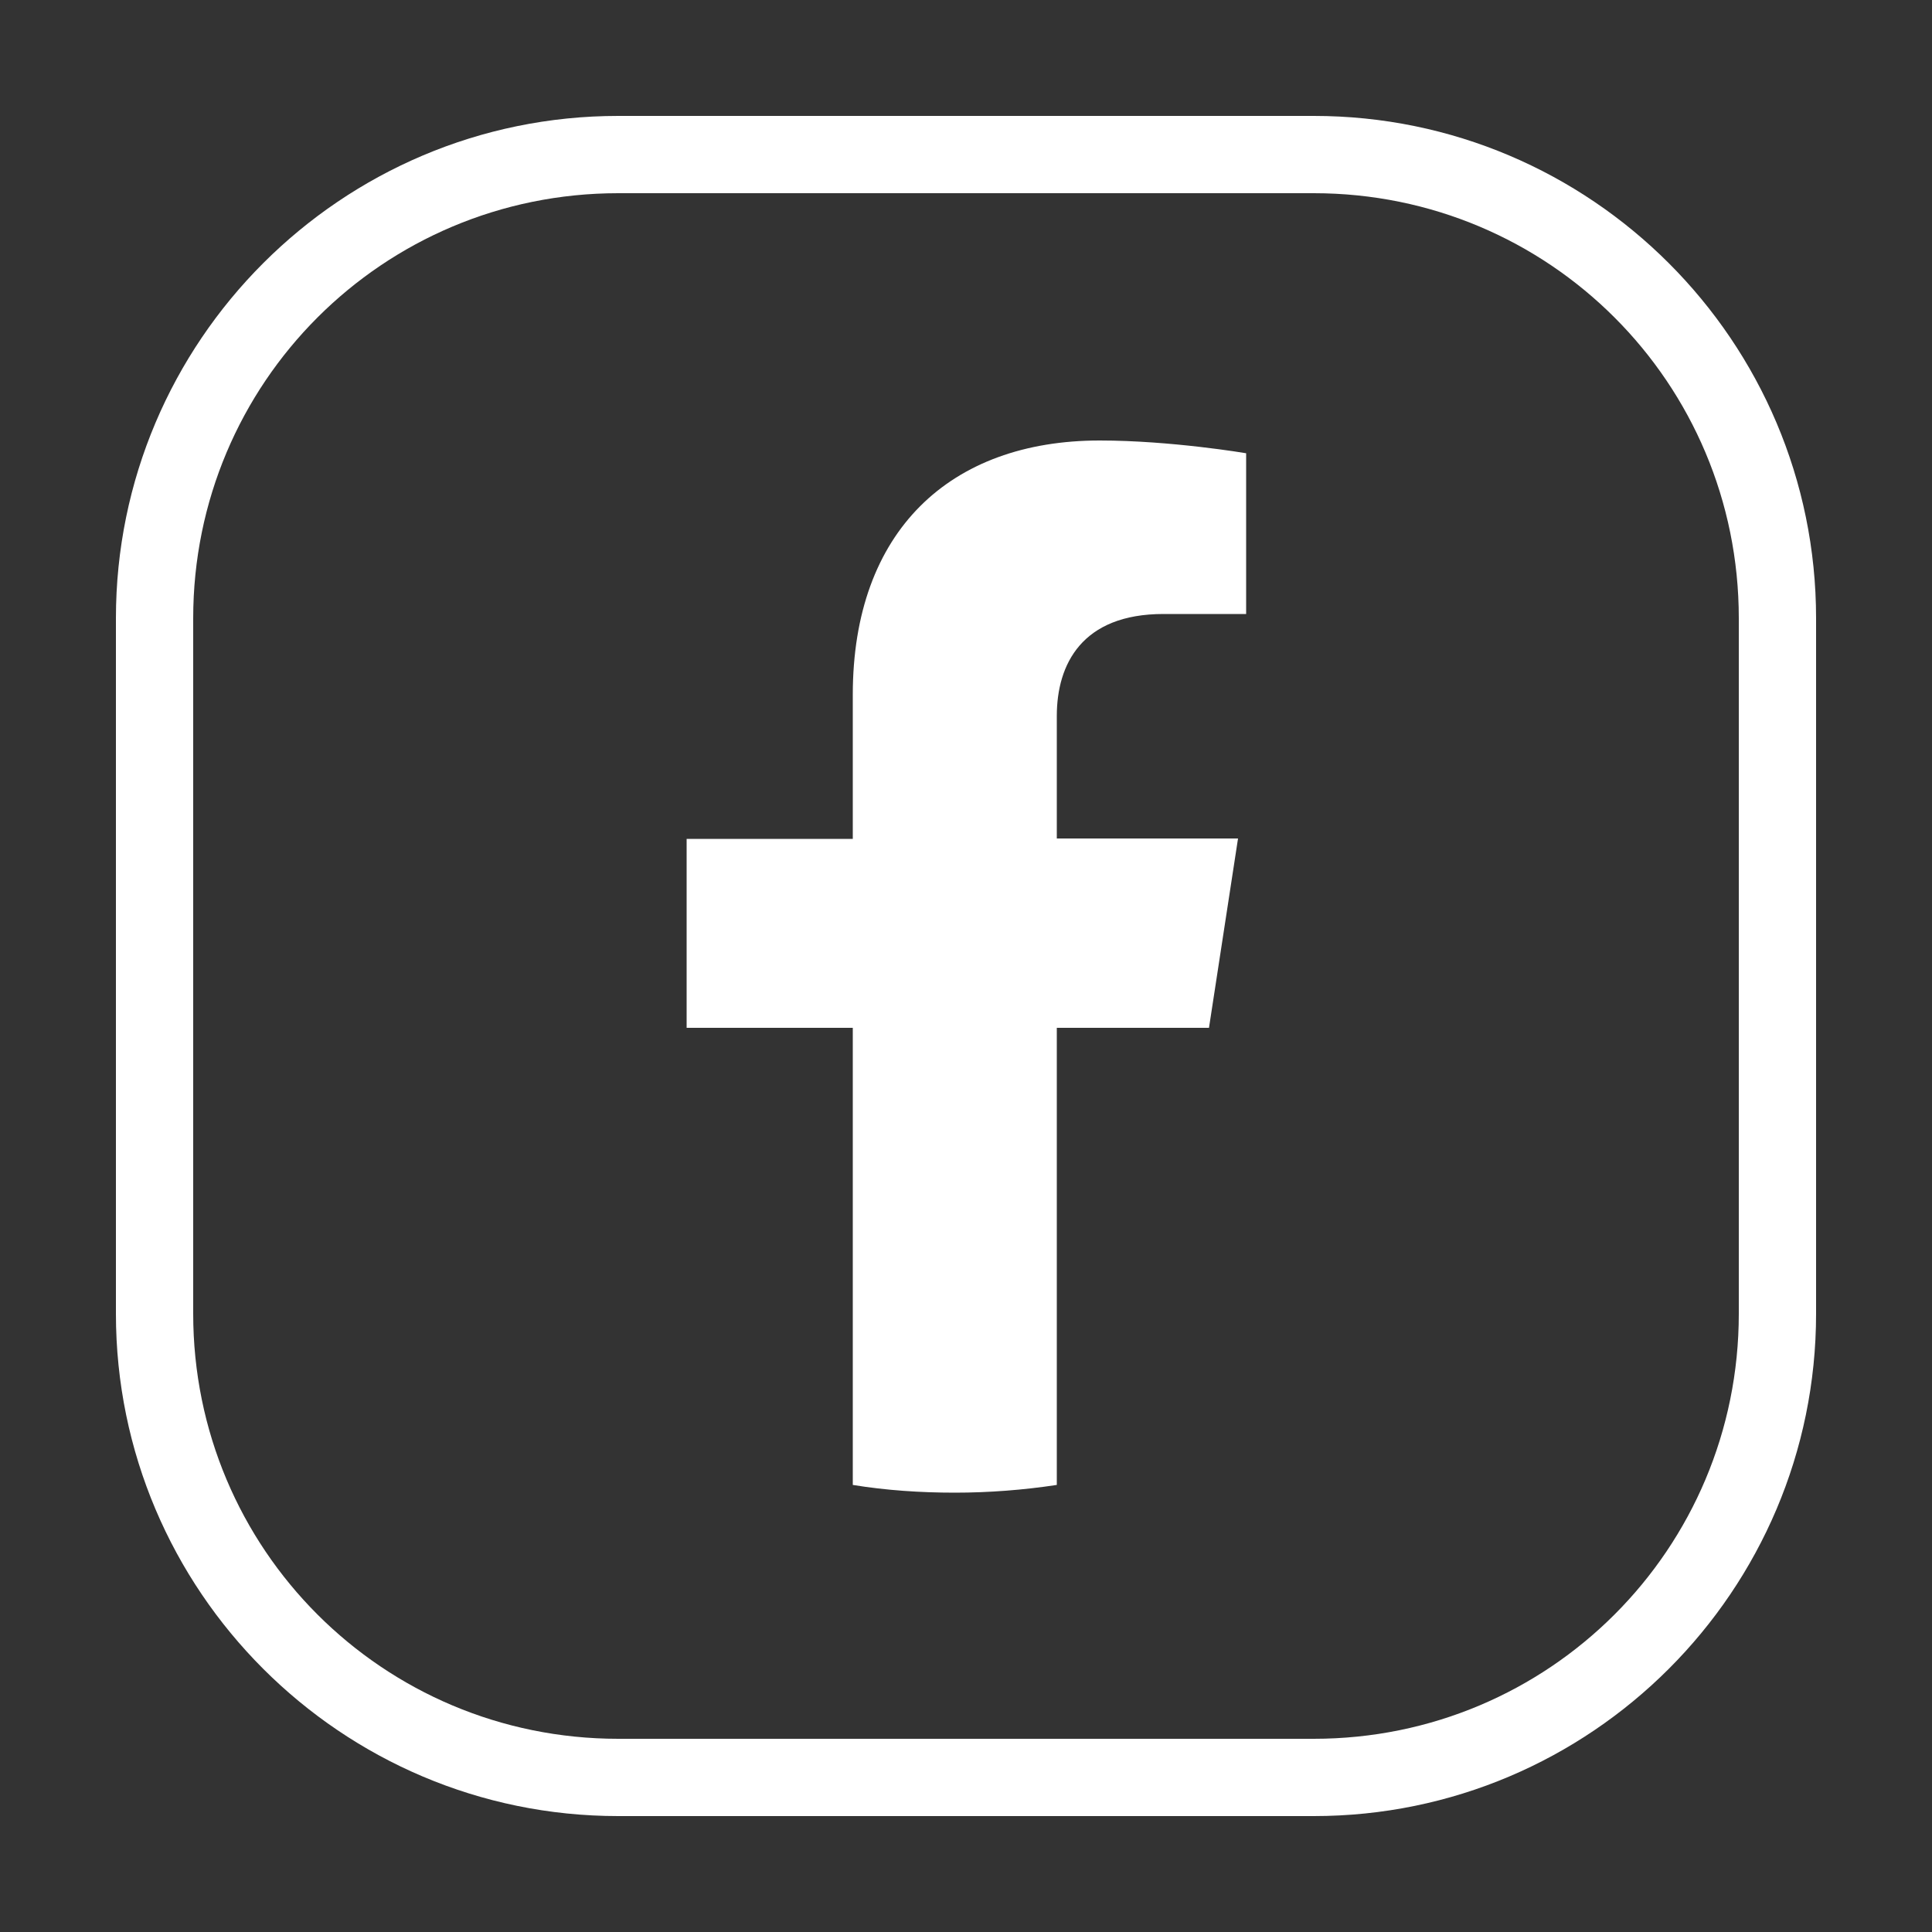
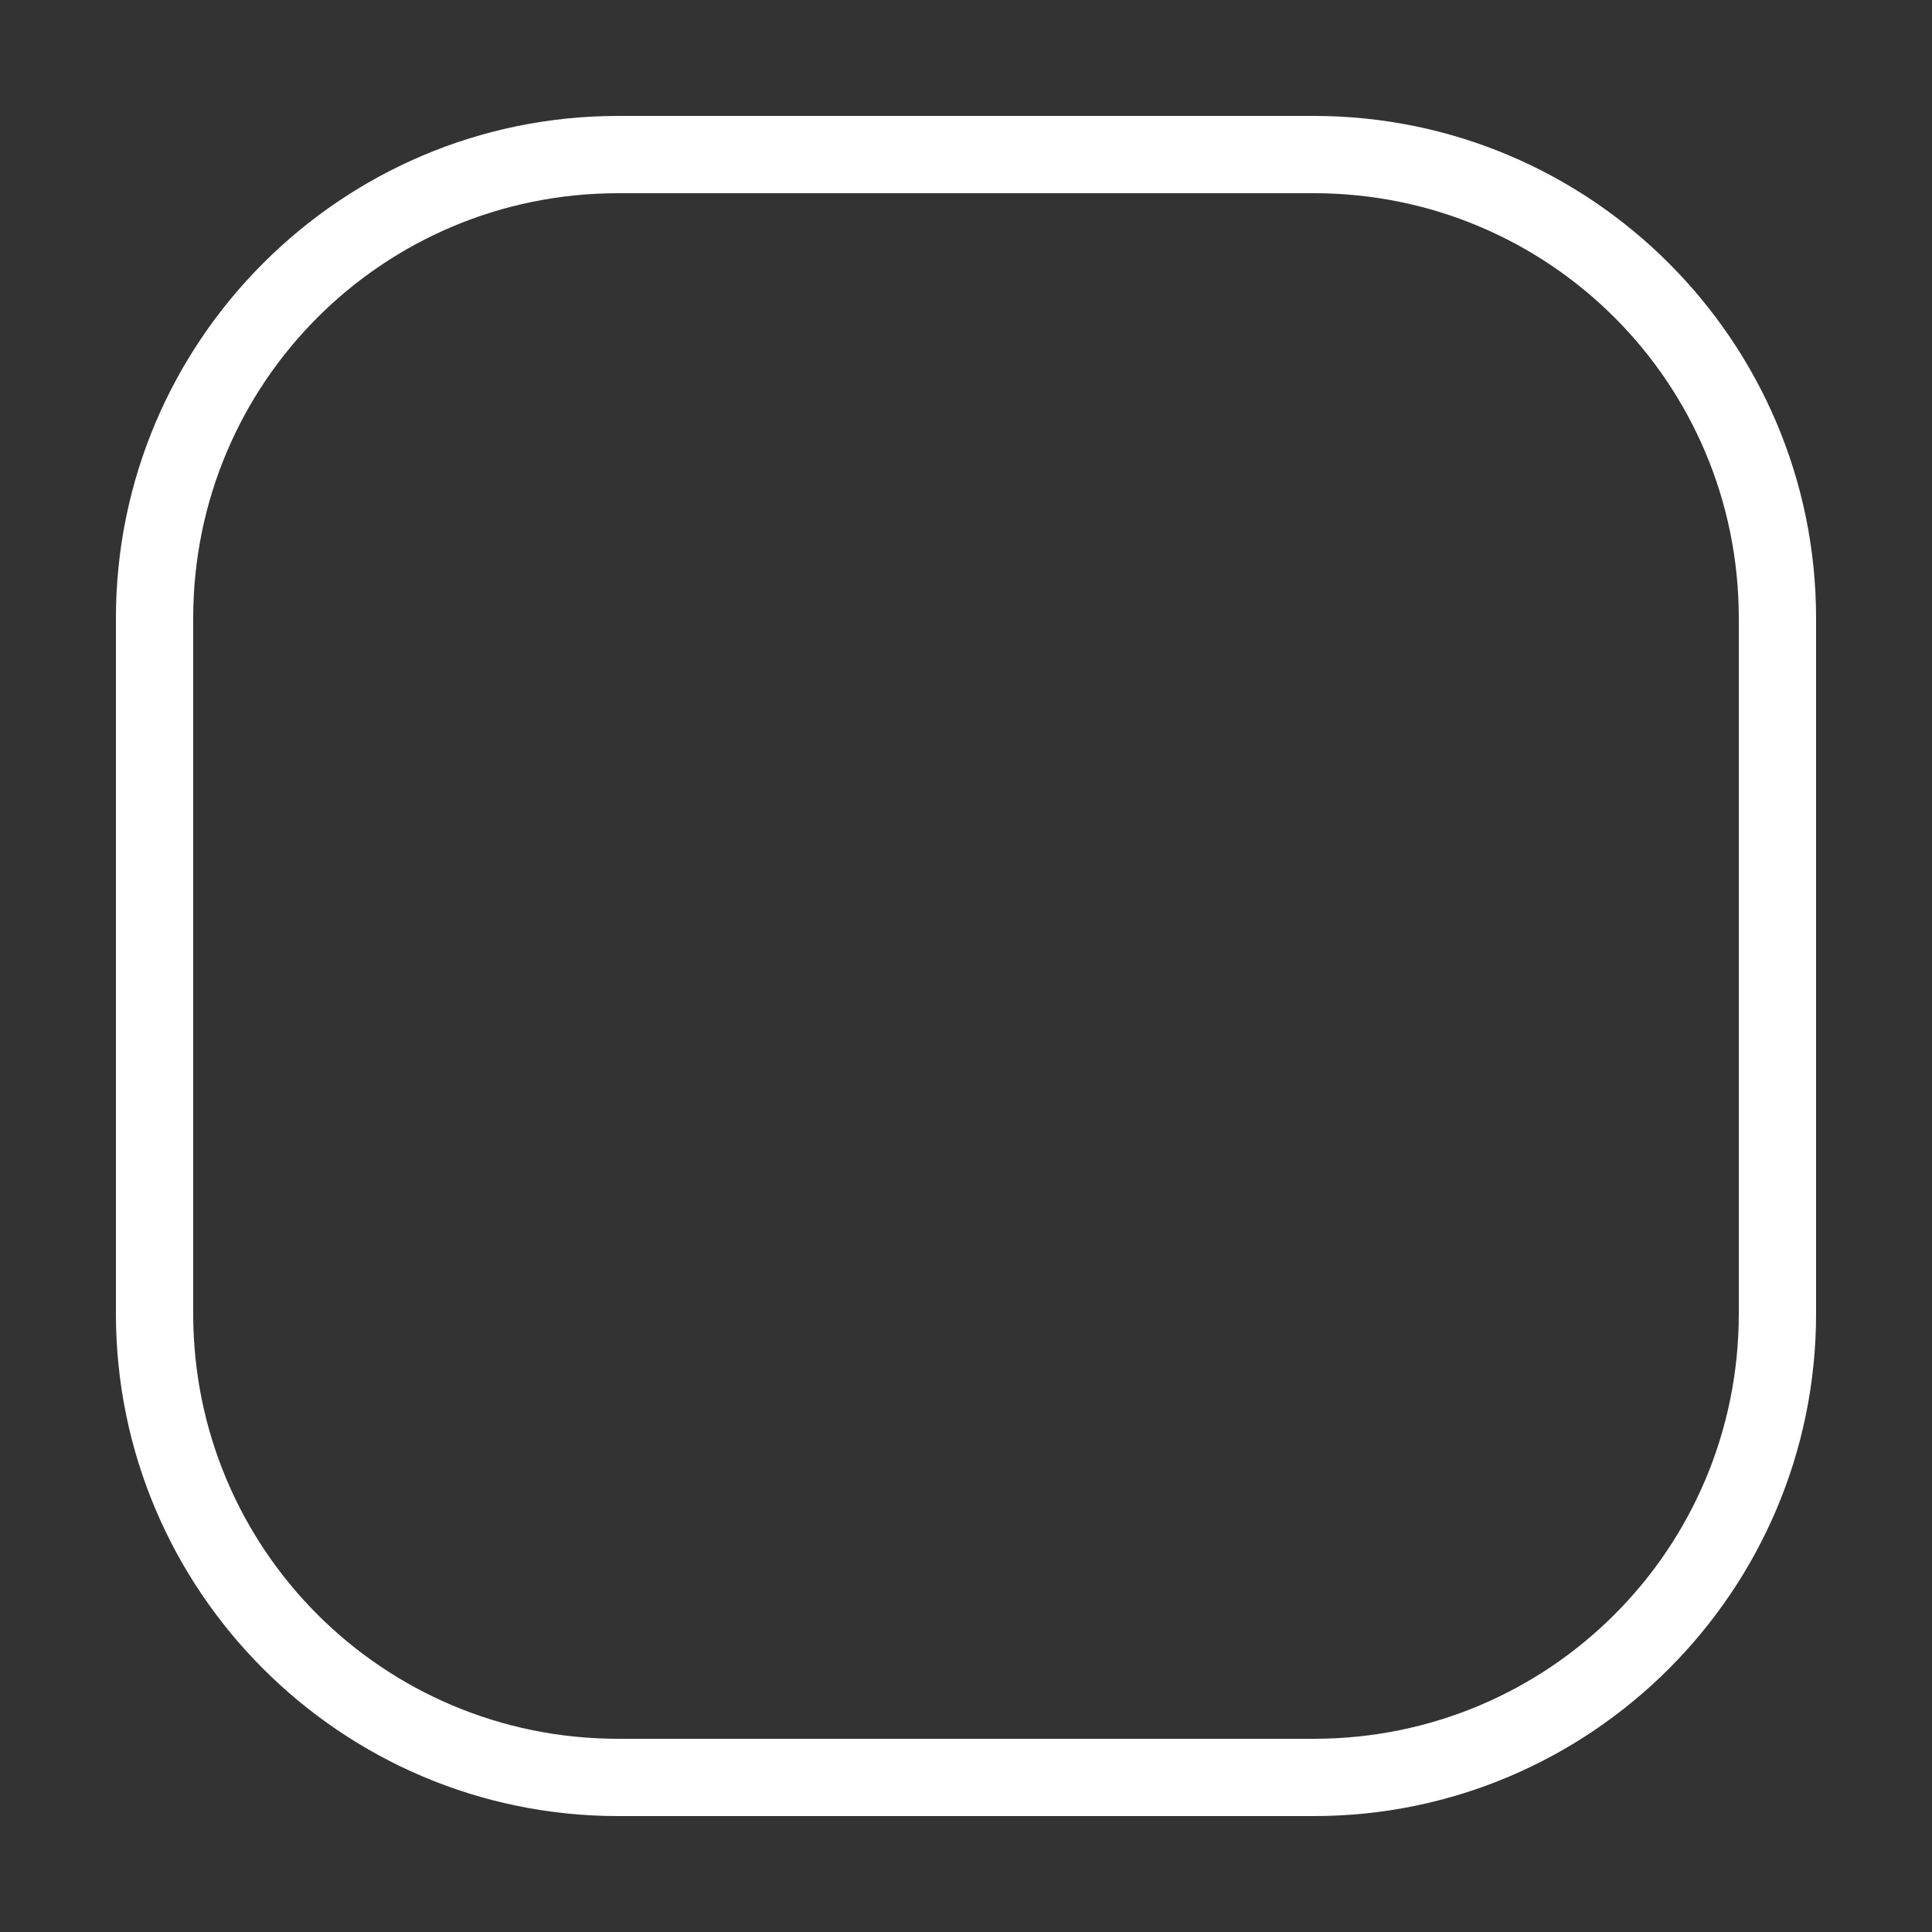
<svg xmlns="http://www.w3.org/2000/svg" id="_レイヤー_1" data-name="レイヤー_1" viewBox="0 0 50 50">
  <rect x="0" y="0" width="50" height="50" fill="#333333" stroke="none" />
  <defs>
    <style>
      .cls-1 {
        fill: #fff;
      }
    </style>
  </defs>
  <path class="cls-1" d="M16,3c-7.17,0-13,5.83-13,13v18c0,7.17,5.83,13,13,13h18c7.17,0,13-5.83,13-13v-18c0-7.17-5.83-13-13-13h-18ZM16,5h18c6.09,0,11,4.91,11,11v18c0,6.09-4.91,11-11,11h-18c-6.09,0-11-4.91-11-11v-18c0-6.09,4.91-11,11-11Z" />
-   <path class="cls-1" d="M31.29,26.59l.75-4.89h-4.69v-3.17c0-1.34.65-2.64,2.76-2.64h2.14v-4.16s-1.94-.33-3.79-.33c-3.87,0-6.39,2.34-6.39,6.58v3.73h-4.3v4.89h4.3v11.83c.86.14,1.75.2,2.64.2s1.78-.07,2.64-.2v-11.83h3.94Z" />
</svg>